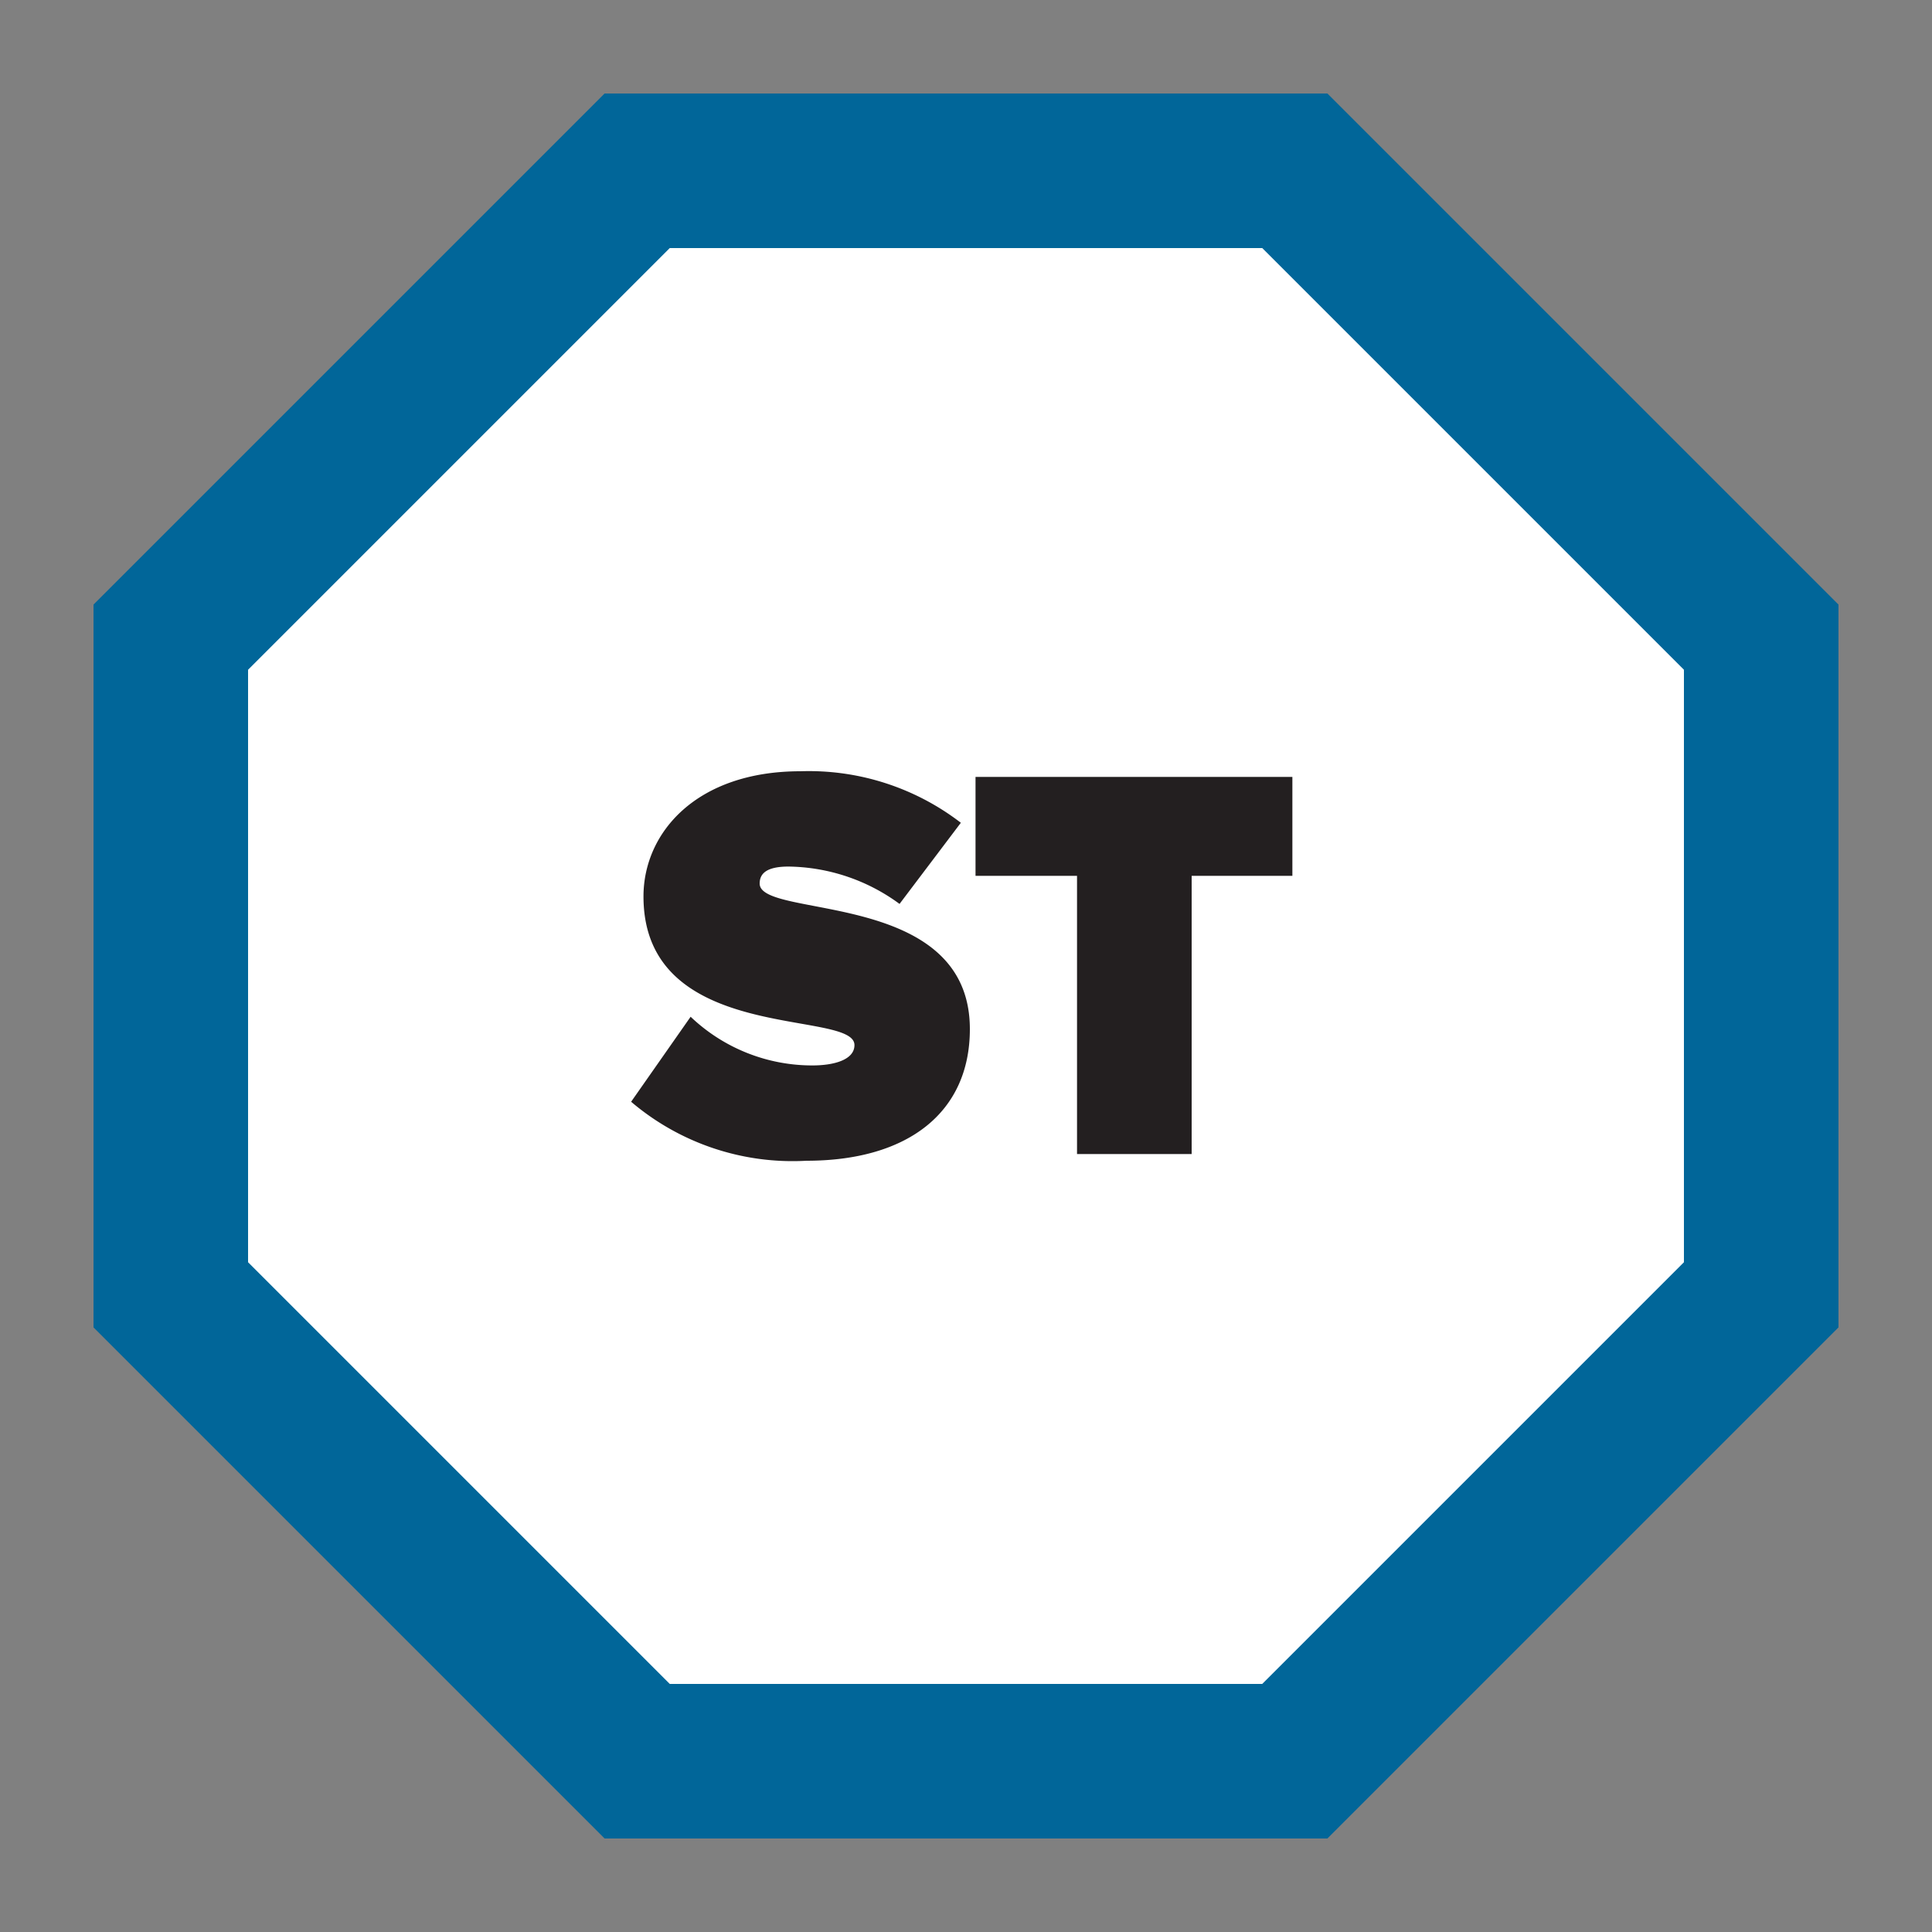
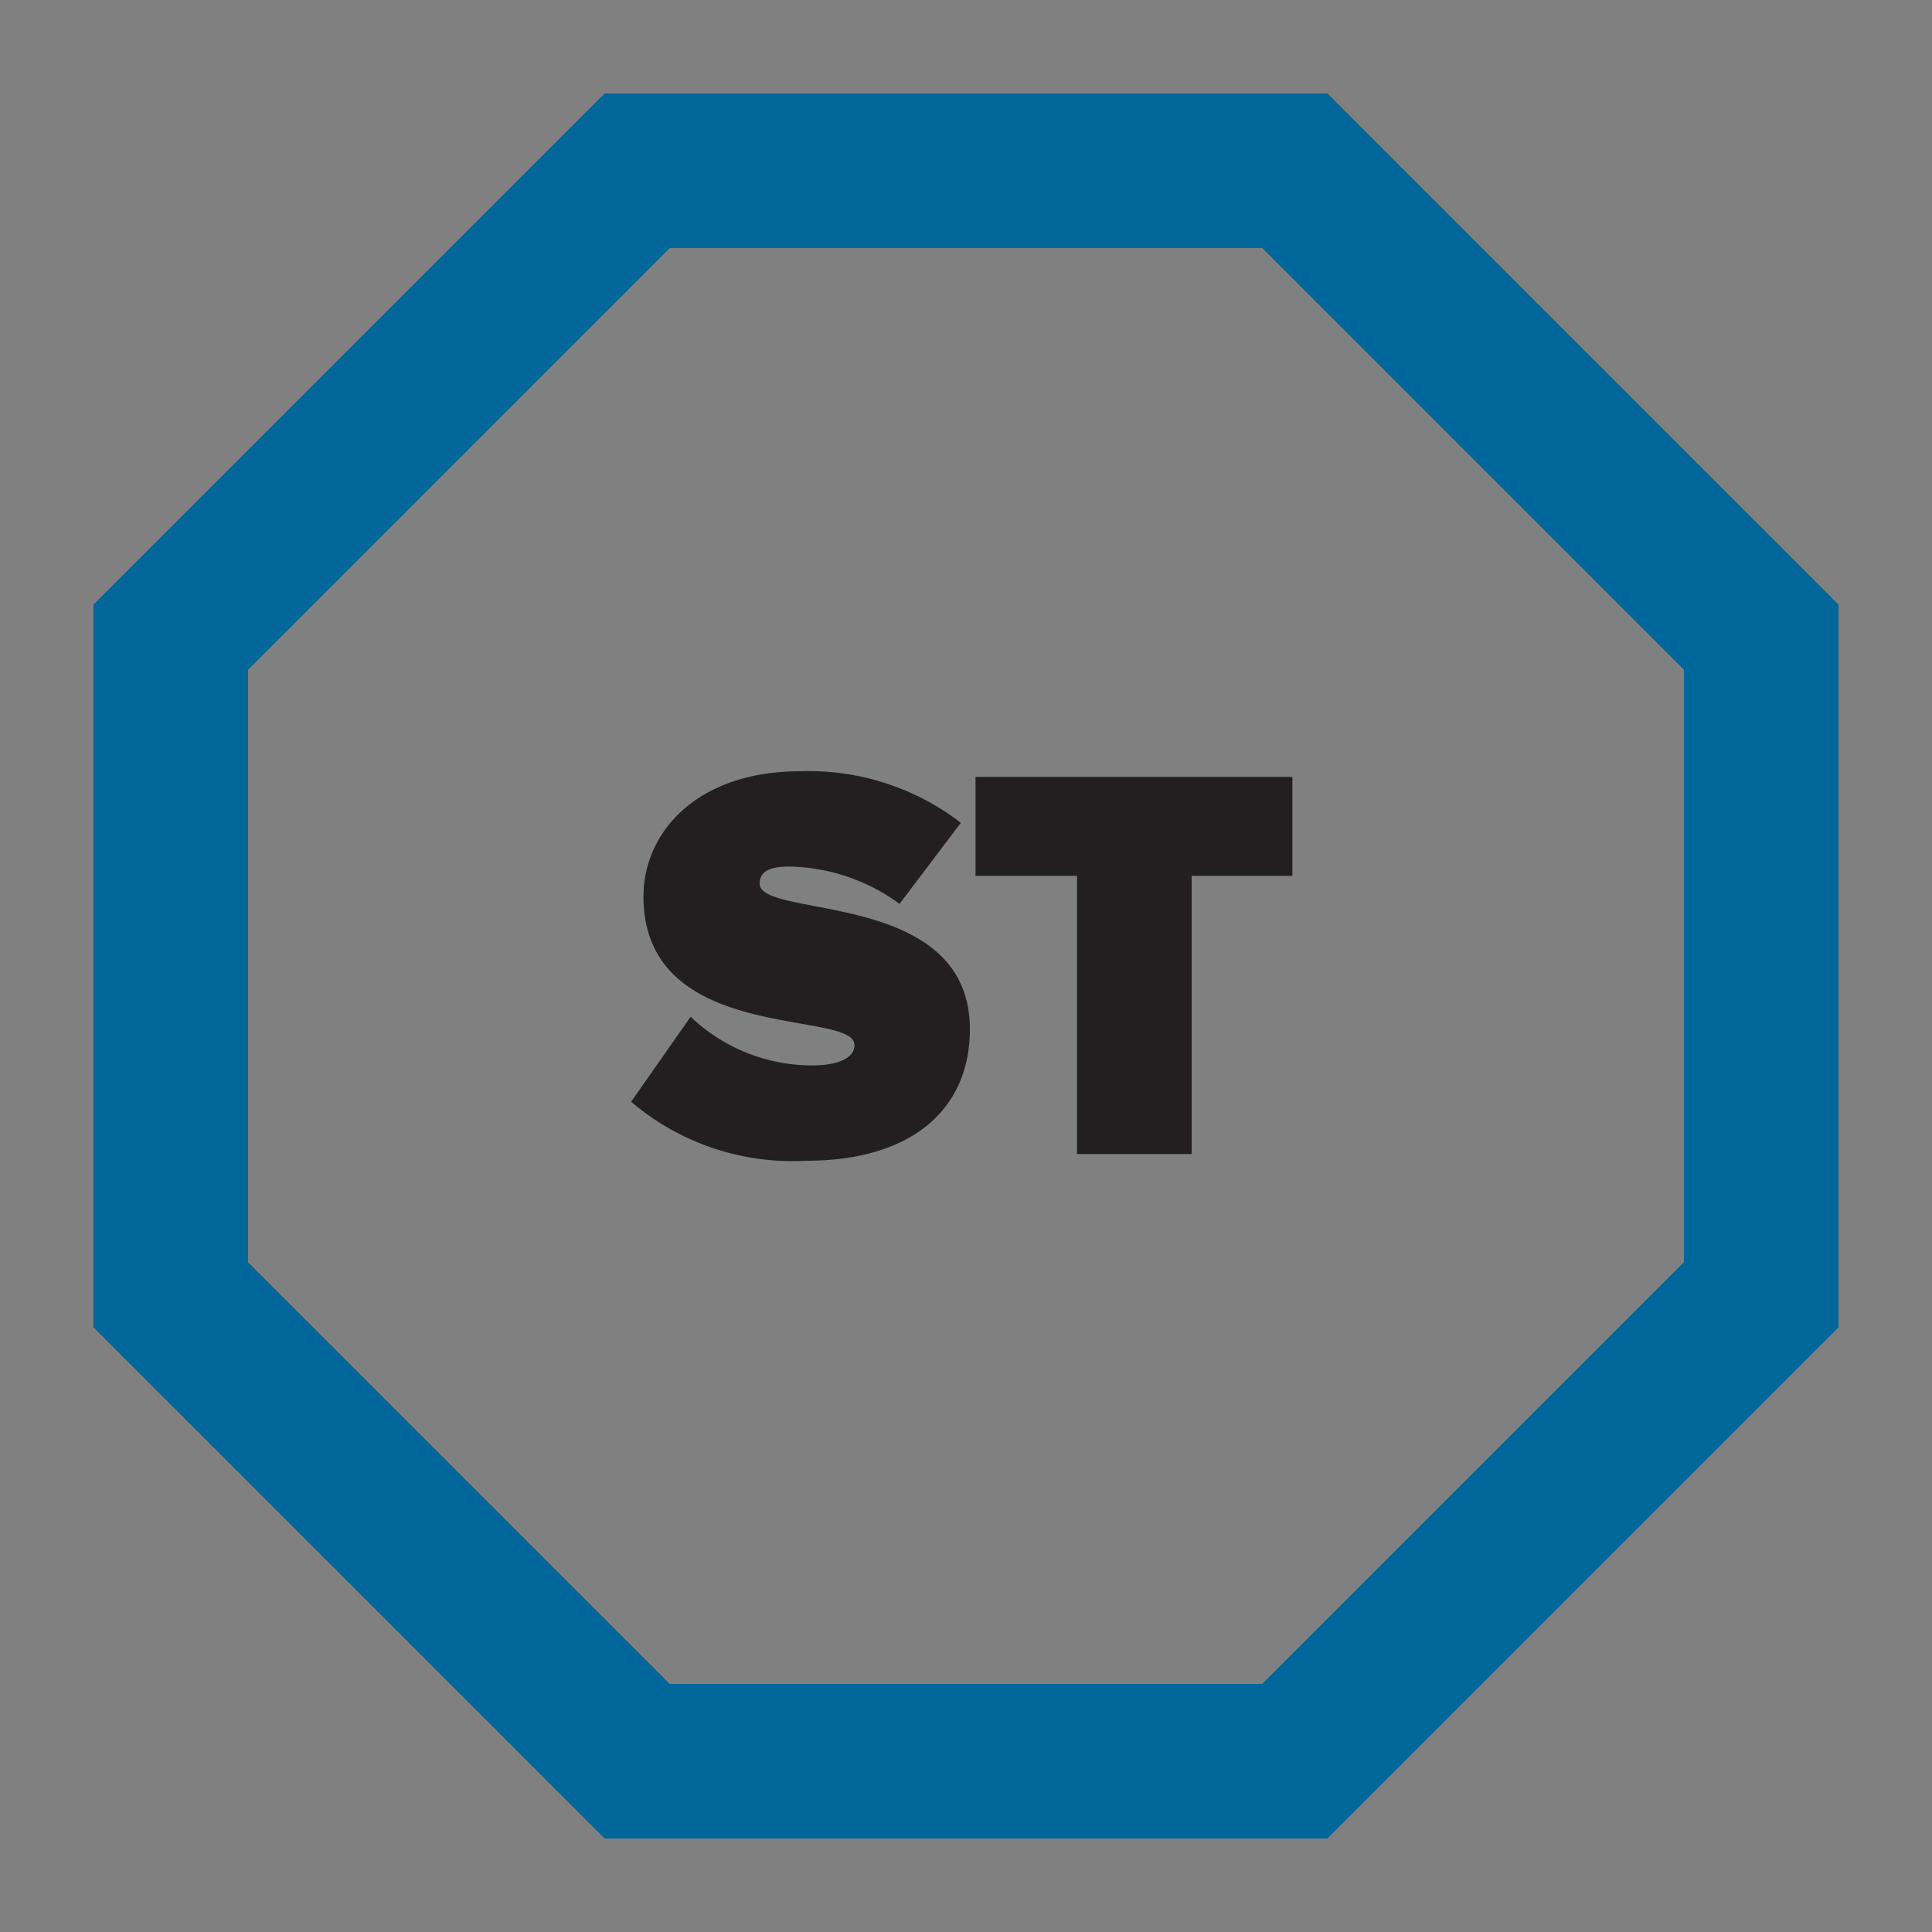
<svg xmlns="http://www.w3.org/2000/svg" id="Layer_1" data-name="Layer 1" viewBox="0 0 75 75">
  <rect x="0" y="0" width="75" height="75" fill="#808080" stroke="none" />
  <defs>
    <style>.cls-1{fill:none;}.cls-2{fill:#fff;}.cls-3{fill:#016699;}.cls-4{fill:#231f20;}</style>
  </defs>
  <title>pci-st</title>
-   <rect class="cls-1" width="75" height="75" />
-   <polygon class="cls-2" points="50.29 6.63 24.71 6.63 6.63 24.71 6.63 50.28 24.71 68.37 50.29 68.37 68.37 50.28 68.37 24.71 50.29 6.63" />
  <path class="cls-3" d="M51.53,71.37H23.47L3.63,51.53V23.47L23.47,3.63H51.53L71.37,23.47V51.53ZM26,65.37H49L65.37,49V26L49,9.63H26L9.63,26V49Z" />
  <path class="cls-4" d="M24.5,42.77l2.31-3.3a6.84,6.84,0,0,0,4.73,1.89c0.84,0,1.63-.22,1.63-0.79,0-1.41-8.19,0-8.19-5.77,0-2.49,2.07-4.86,6.09-4.86a9.68,9.68,0,0,1,6.23,2l-2.38,3.15a7.42,7.42,0,0,0-4.31-1.45c-0.88,0-1.12.29-1.12,0.66,0,1.39,8.16.2,8.16,5.65,0,3.23-2.4,5.11-6.34,5.11A9.67,9.67,0,0,1,24.5,42.77Z" />
  <path class="cls-4" d="M41.81,44.84V34H37.87V30.16h12.3V34H46.26v10.8H41.81Z" />
</svg>